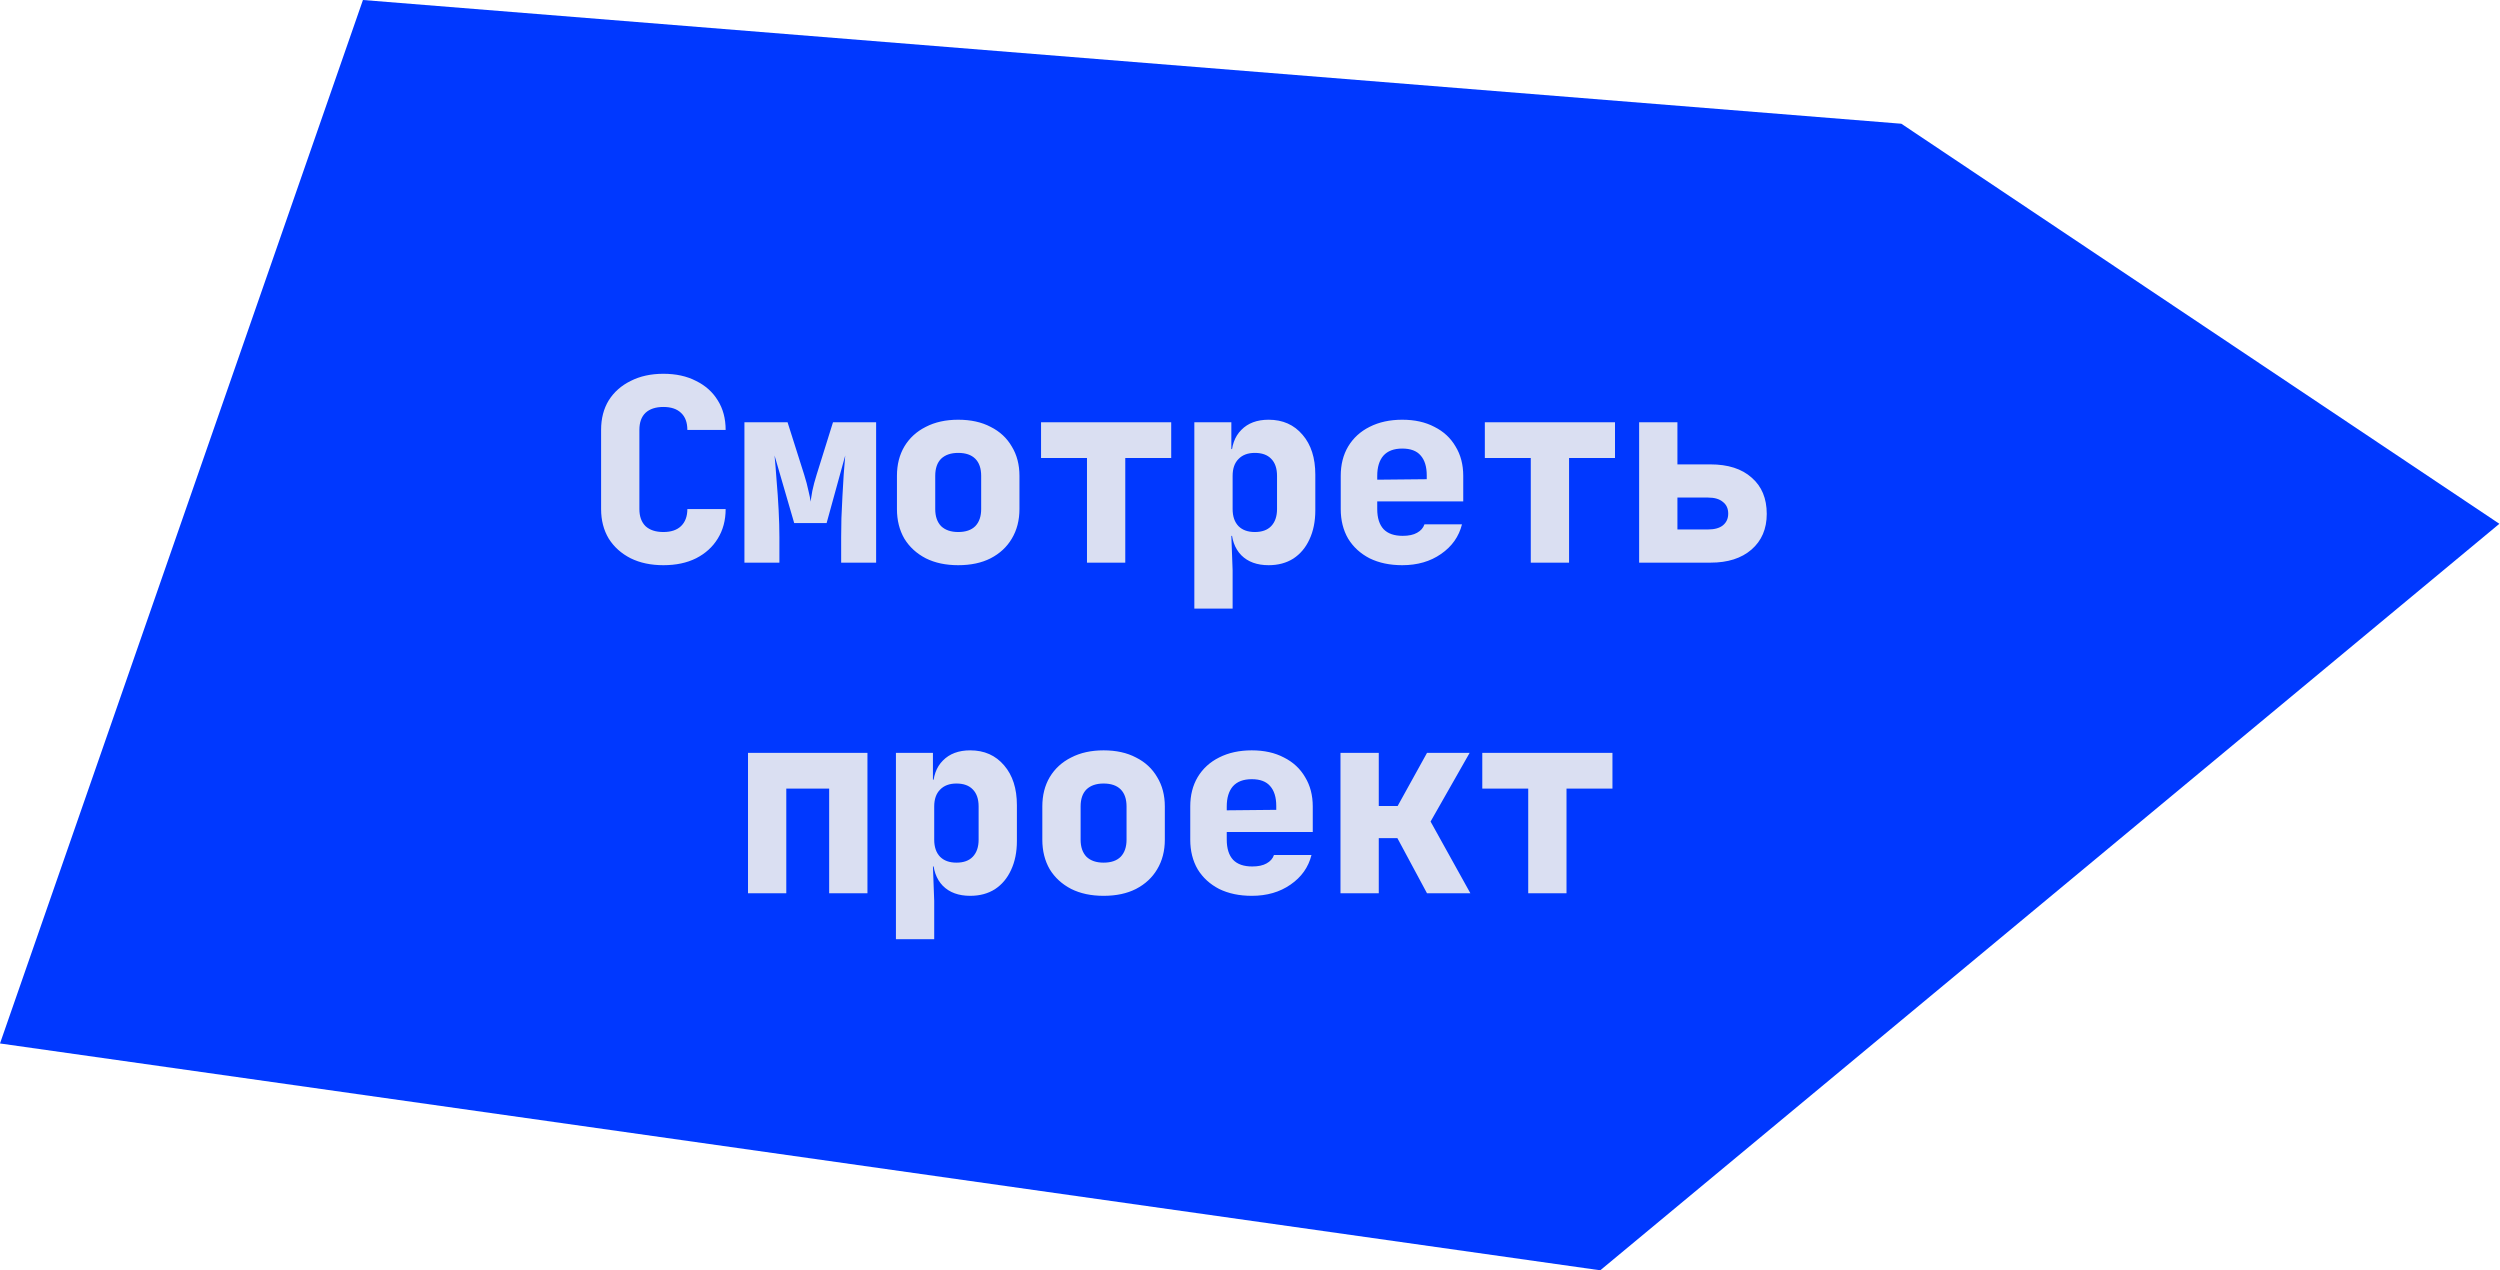
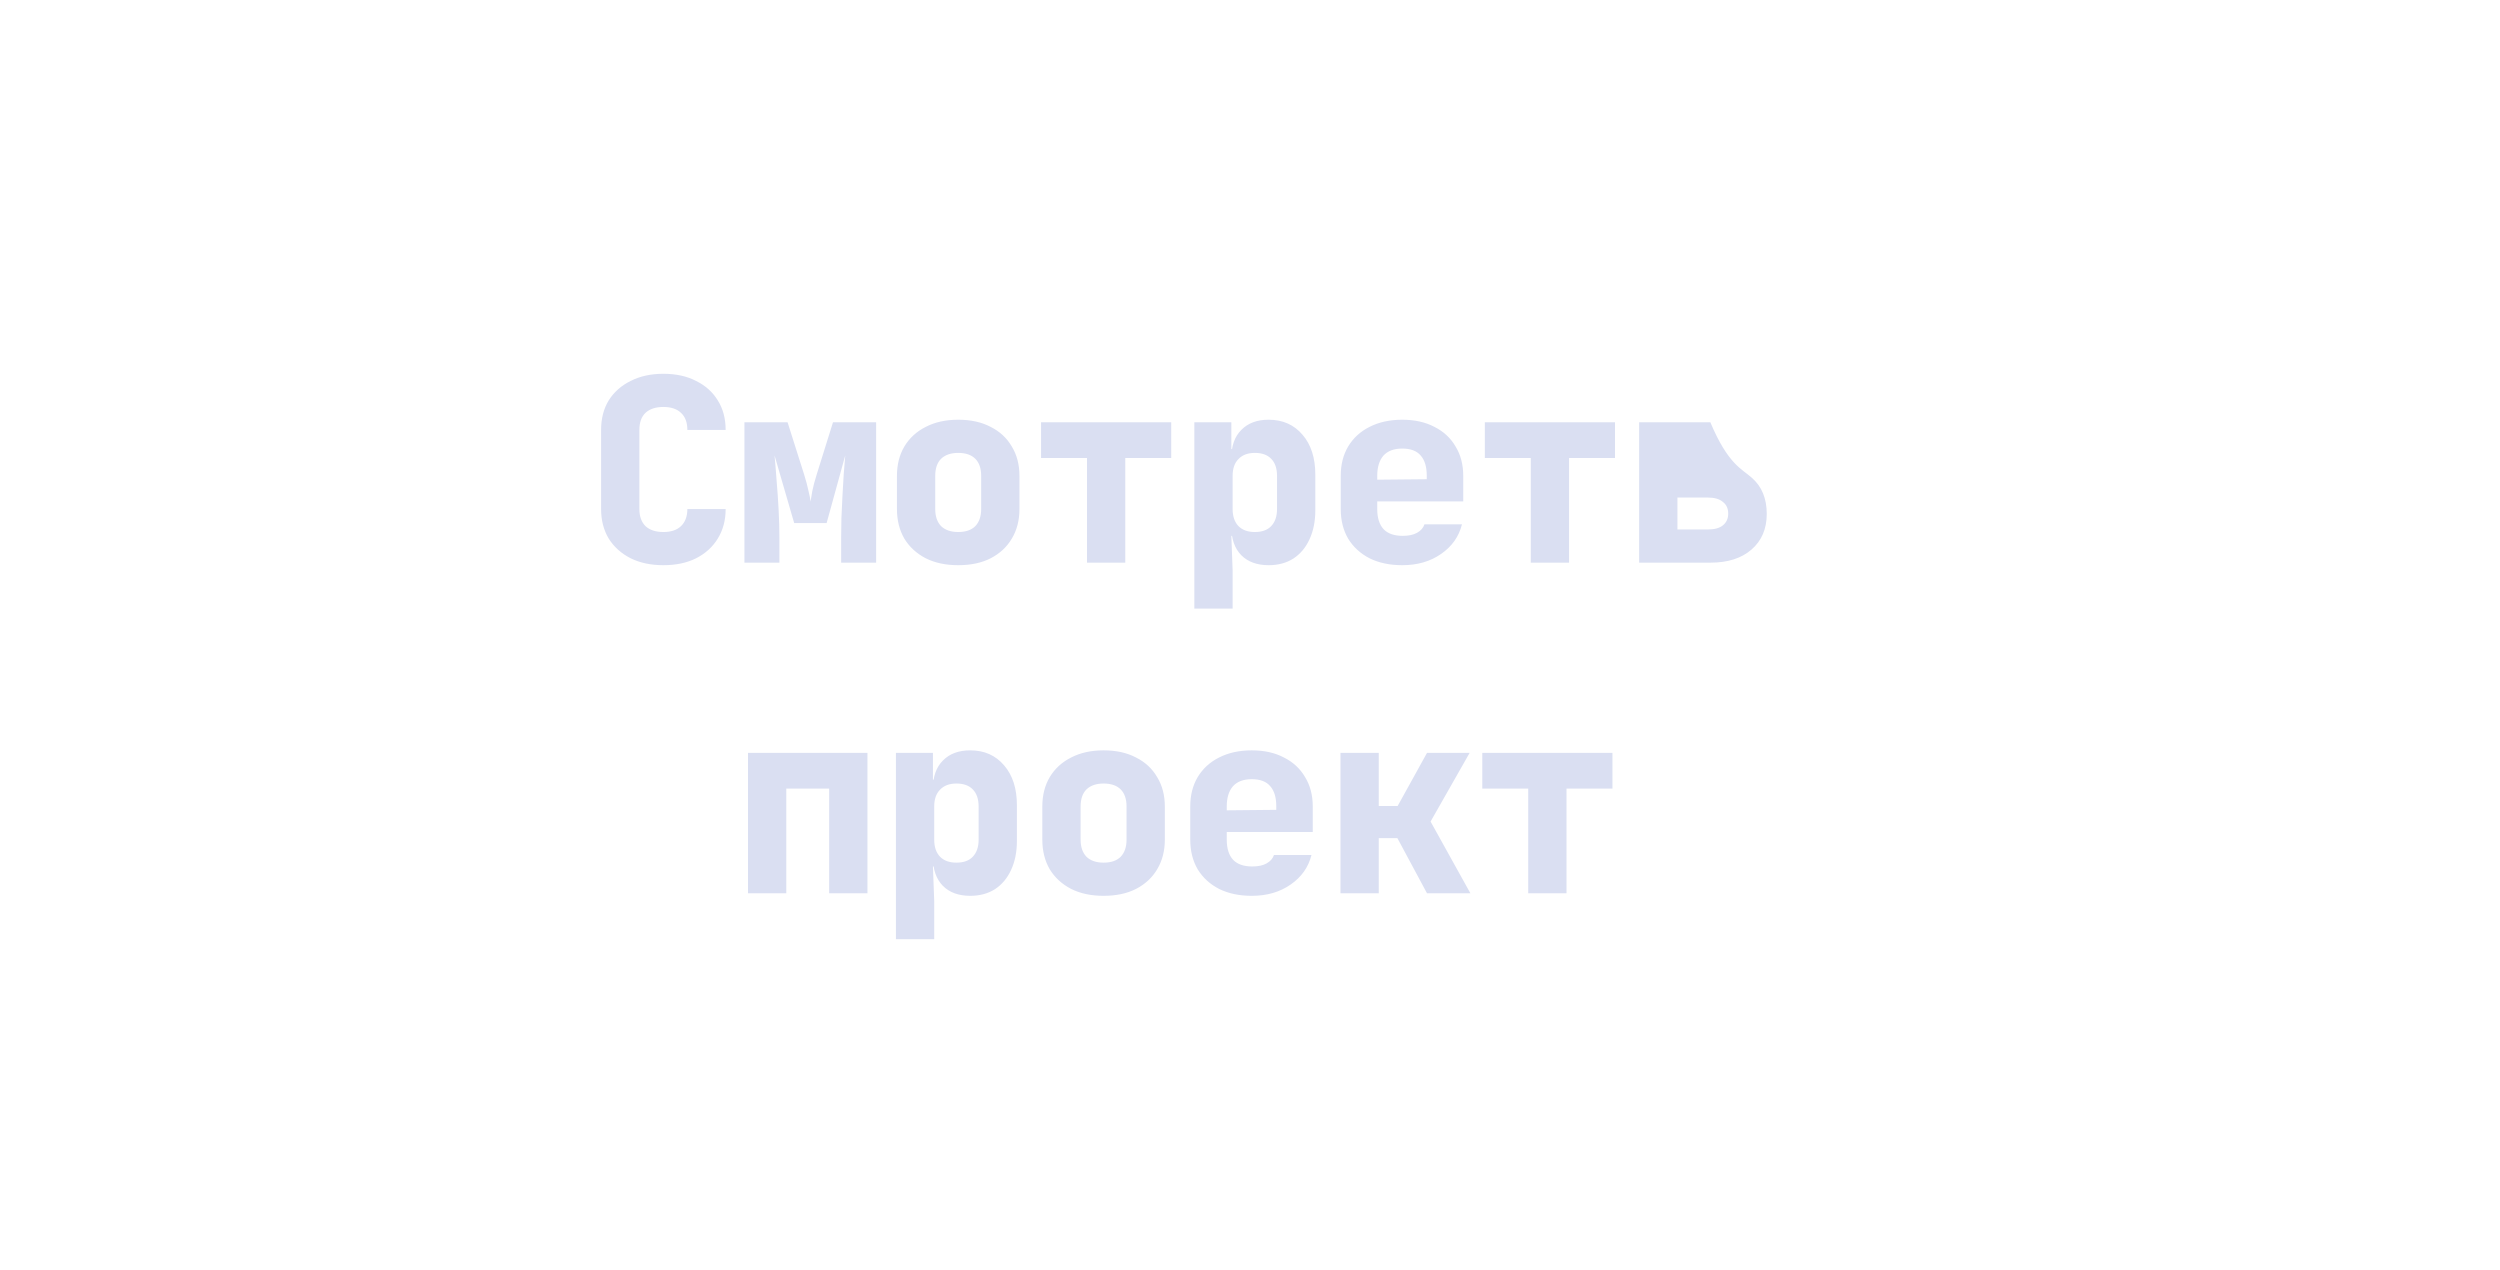
<svg xmlns="http://www.w3.org/2000/svg" width="431" height="219" viewBox="0 0 431 219" fill="none">
-   <path d="M327.789 21.331L62.571 0L0 179.893L275.883 219L430.89 90.302L327.789 21.331Z" fill="#0038FF" />
-   <path d="M114.365 97.44C112.223 97.44 110.346 97.044 108.733 96.252C107.119 95.431 105.858 94.301 104.949 92.864C104.069 91.397 103.629 89.696 103.629 87.76V74.12C103.629 72.155 104.069 70.453 104.949 69.016C105.858 67.579 107.119 66.464 108.733 65.672C110.346 64.851 112.223 64.44 114.365 64.44C116.535 64.44 118.413 64.851 119.997 65.672C121.61 66.464 122.857 67.579 123.737 69.016C124.646 70.453 125.101 72.155 125.101 74.12H118.501C118.501 72.829 118.134 71.847 117.401 71.172C116.697 70.497 115.685 70.16 114.365 70.16C113.045 70.16 112.018 70.497 111.285 71.172C110.581 71.847 110.229 72.829 110.229 74.12V87.76C110.229 89.021 110.581 90.004 111.285 90.708C112.018 91.383 113.045 91.72 114.365 91.72C115.685 91.72 116.697 91.383 117.401 90.708C118.134 90.004 118.501 89.021 118.501 87.76H125.101C125.101 89.696 124.646 91.397 123.737 92.864C122.857 94.301 121.61 95.431 119.997 96.252C118.413 97.044 116.535 97.44 114.365 97.44ZM128.34 97V72.8H135.776L138.636 81.82C138.958 82.847 139.208 83.785 139.384 84.636C139.589 85.457 139.706 86.073 139.736 86.484C139.794 86.073 139.897 85.457 140.044 84.636C140.22 83.785 140.469 82.847 140.792 81.82L143.608 72.8H151.044V97H145.016V92.6C145.016 91.632 145.03 90.547 145.06 89.344C145.118 88.112 145.177 86.851 145.236 85.56C145.324 84.24 145.397 82.979 145.456 81.776C145.544 80.544 145.632 79.459 145.72 78.52L142.508 90.18H136.92L133.532 78.52C133.649 79.723 133.766 81.16 133.884 82.832C134.03 84.504 134.148 86.205 134.236 87.936C134.324 89.637 134.368 91.192 134.368 92.6V97H128.34ZM165.194 97.44C163.053 97.44 161.19 97.044 159.606 96.252C158.022 95.431 156.79 94.301 155.91 92.864C155.06 91.397 154.634 89.696 154.634 87.76V82.04C154.634 80.104 155.06 78.417 155.91 76.98C156.79 75.513 158.022 74.384 159.606 73.592C161.19 72.771 163.053 72.36 165.194 72.36C167.365 72.36 169.228 72.771 170.782 73.592C172.366 74.384 173.584 75.513 174.434 76.98C175.314 78.417 175.754 80.104 175.754 82.04V87.76C175.754 89.696 175.314 91.397 174.434 92.864C173.584 94.301 172.366 95.431 170.782 96.252C169.228 97.044 167.365 97.44 165.194 97.44ZM165.194 91.72C166.485 91.72 167.468 91.383 168.142 90.708C168.817 90.004 169.154 89.021 169.154 87.76V82.04C169.154 80.749 168.817 79.767 168.142 79.092C167.468 78.417 166.485 78.08 165.194 78.08C163.933 78.08 162.95 78.417 162.246 79.092C161.572 79.767 161.234 80.749 161.234 82.04V87.76C161.234 89.021 161.572 90.004 162.246 90.708C162.95 91.383 163.933 91.72 165.194 91.72ZM187.397 97V78.96H179.477V72.8H201.917V78.96H193.997V97H187.397ZM205.904 104.92V72.8H212.284V77.42H213.824L212.284 78.96C212.284 76.877 212.856 75.264 214 74.12C215.144 72.947 216.713 72.36 218.708 72.36C221.143 72.36 223.093 73.225 224.56 74.956C226.027 76.657 226.76 78.945 226.76 81.82V87.98C226.76 89.887 226.423 91.559 225.748 92.996C225.103 94.404 224.179 95.504 222.976 96.296C221.773 97.059 220.351 97.44 218.708 97.44C216.713 97.44 215.144 96.868 214 95.724C212.856 94.551 212.284 92.923 212.284 90.84L213.824 92.38H212.284L212.504 98.32V104.92H205.904ZM216.332 91.72C217.564 91.72 218.503 91.383 219.148 90.708C219.823 90.004 220.16 89.021 220.16 87.76V82.04C220.16 80.749 219.823 79.767 219.148 79.092C218.503 78.417 217.564 78.08 216.332 78.08C215.129 78.08 214.191 78.432 213.516 79.136C212.841 79.811 212.504 80.779 212.504 82.04V87.76C212.504 89.021 212.841 90.004 213.516 90.708C214.191 91.383 215.129 91.72 216.332 91.72ZM241.747 97.44C239.605 97.44 237.728 97.044 236.115 96.252C234.531 95.431 233.299 94.301 232.419 92.864C231.568 91.397 231.143 89.696 231.143 87.76V82.04C231.143 80.104 231.568 78.417 232.419 76.98C233.299 75.513 234.531 74.384 236.115 73.592C237.728 72.771 239.605 72.36 241.747 72.36C243.888 72.36 245.736 72.771 247.291 73.592C248.875 74.384 250.092 75.513 250.943 76.98C251.823 78.417 252.263 80.104 252.263 82.04V86.44H237.435V87.76C237.435 89.285 237.801 90.444 238.535 91.236C239.268 91.999 240.368 92.38 241.835 92.38C242.861 92.38 243.683 92.204 244.299 91.852C244.944 91.5 245.369 91.016 245.575 90.4H252.043C251.515 92.512 250.312 94.213 248.435 95.504C246.587 96.795 244.357 97.44 241.747 97.44ZM245.971 83.052V81.952C245.971 80.456 245.619 79.312 244.915 78.52C244.24 77.728 243.184 77.332 241.747 77.332C240.309 77.332 239.224 77.743 238.491 78.564C237.787 79.385 237.435 80.544 237.435 82.04V82.7L246.411 82.612L245.971 83.052ZM263.906 97V78.96H255.986V72.8H278.426V78.96H270.506V97H263.906ZM282.588 97V72.8H289.188V80.06H294.864C297.915 80.06 300.291 80.823 301.992 82.348C303.723 83.844 304.588 85.927 304.588 88.596C304.588 91.177 303.708 93.231 301.948 94.756C300.218 96.252 297.871 97 294.908 97H282.588ZM289.188 91.28H294.468C295.583 91.28 296.434 91.045 297.02 90.576C297.636 90.077 297.944 89.403 297.944 88.552C297.944 87.672 297.636 86.997 297.02 86.528C296.434 86.029 295.583 85.78 294.468 85.78H289.188V91.28ZM128.956 154V129.8H149.548V154H142.948V135.96H135.556V154H128.956ZM154.458 161.92V129.8H160.838V134.42H162.378L160.838 135.96C160.838 133.877 161.41 132.264 162.554 131.12C163.698 129.947 165.268 129.36 167.262 129.36C169.697 129.36 171.648 130.225 173.114 131.956C174.581 133.657 175.314 135.945 175.314 138.82V144.98C175.314 146.887 174.977 148.559 174.302 149.996C173.657 151.404 172.733 152.504 171.53 153.296C170.328 154.059 168.905 154.44 167.262 154.44C165.268 154.44 163.698 153.868 162.554 152.724C161.41 151.551 160.838 149.923 160.838 147.84L162.378 149.38H160.838L161.058 155.32V161.92H154.458ZM164.886 148.72C166.118 148.72 167.057 148.383 167.702 147.708C168.377 147.004 168.714 146.021 168.714 144.76V139.04C168.714 137.749 168.377 136.767 167.702 136.092C167.057 135.417 166.118 135.08 164.886 135.08C163.684 135.08 162.745 135.432 162.07 136.136C161.396 136.811 161.058 137.779 161.058 139.04V144.76C161.058 146.021 161.396 147.004 162.07 147.708C162.745 148.383 163.684 148.72 164.886 148.72ZM190.257 154.44C188.116 154.44 186.253 154.044 184.669 153.252C183.085 152.431 181.853 151.301 180.973 149.864C180.123 148.397 179.697 146.696 179.697 144.76V139.04C179.697 137.104 180.123 135.417 180.973 133.98C181.853 132.513 183.085 131.384 184.669 130.592C186.253 129.771 188.116 129.36 190.257 129.36C192.428 129.36 194.291 129.771 195.845 130.592C197.429 131.384 198.647 132.513 199.497 133.98C200.377 135.417 200.817 137.104 200.817 139.04V144.76C200.817 146.696 200.377 148.397 199.497 149.864C198.647 151.301 197.429 152.431 195.845 153.252C194.291 154.044 192.428 154.44 190.257 154.44ZM190.257 148.72C191.548 148.72 192.531 148.383 193.205 147.708C193.88 147.004 194.217 146.021 194.217 144.76V139.04C194.217 137.749 193.88 136.767 193.205 136.092C192.531 135.417 191.548 135.08 190.257 135.08C188.996 135.08 188.013 135.417 187.309 136.092C186.635 136.767 186.297 137.749 186.297 139.04V144.76C186.297 146.021 186.635 147.004 187.309 147.708C188.013 148.383 188.996 148.72 190.257 148.72ZM215.804 154.44C213.663 154.44 211.785 154.044 210.172 153.252C208.588 152.431 207.356 151.301 206.476 149.864C205.625 148.397 205.2 146.696 205.2 144.76V139.04C205.2 137.104 205.625 135.417 206.476 133.98C207.356 132.513 208.588 131.384 210.172 130.592C211.785 129.771 213.663 129.36 215.804 129.36C217.945 129.36 219.793 129.771 221.348 130.592C222.932 131.384 224.149 132.513 225 133.98C225.88 135.417 226.32 137.104 226.32 139.04V143.44H211.492V144.76C211.492 146.285 211.859 147.444 212.592 148.236C213.325 148.999 214.425 149.38 215.892 149.38C216.919 149.38 217.74 149.204 218.356 148.852C219.001 148.5 219.427 148.016 219.632 147.4H226.1C225.572 149.512 224.369 151.213 222.492 152.504C220.644 153.795 218.415 154.44 215.804 154.44ZM220.028 140.052V138.952C220.028 137.456 219.676 136.312 218.972 135.52C218.297 134.728 217.241 134.332 215.804 134.332C214.367 134.332 213.281 134.743 212.548 135.564C211.844 136.385 211.492 137.544 211.492 139.04V139.7L220.468 139.612L220.028 140.052ZM231.099 154V129.8H237.699V138.952H240.955L246.015 129.8H253.363L246.631 141.636L253.495 154H246.015L240.911 144.496H237.699V154H231.099ZM263.466 154V135.96H255.546V129.8H277.986V135.96H270.066V154H263.466Z" fill="#DADFF2" />
+   <path d="M114.365 97.44C112.223 97.44 110.346 97.044 108.733 96.252C107.119 95.431 105.858 94.301 104.949 92.864C104.069 91.397 103.629 89.696 103.629 87.76V74.12C103.629 72.155 104.069 70.453 104.949 69.016C105.858 67.579 107.119 66.464 108.733 65.672C110.346 64.851 112.223 64.44 114.365 64.44C116.535 64.44 118.413 64.851 119.997 65.672C121.61 66.464 122.857 67.579 123.737 69.016C124.646 70.453 125.101 72.155 125.101 74.12H118.501C118.501 72.829 118.134 71.847 117.401 71.172C116.697 70.497 115.685 70.16 114.365 70.16C113.045 70.16 112.018 70.497 111.285 71.172C110.581 71.847 110.229 72.829 110.229 74.12V87.76C110.229 89.021 110.581 90.004 111.285 90.708C112.018 91.383 113.045 91.72 114.365 91.72C115.685 91.72 116.697 91.383 117.401 90.708C118.134 90.004 118.501 89.021 118.501 87.76H125.101C125.101 89.696 124.646 91.397 123.737 92.864C122.857 94.301 121.61 95.431 119.997 96.252C118.413 97.044 116.535 97.44 114.365 97.44ZM128.34 97V72.8H135.776L138.636 81.82C138.958 82.847 139.208 83.785 139.384 84.636C139.589 85.457 139.706 86.073 139.736 86.484C139.794 86.073 139.897 85.457 140.044 84.636C140.22 83.785 140.469 82.847 140.792 81.82L143.608 72.8H151.044V97H145.016V92.6C145.016 91.632 145.03 90.547 145.06 89.344C145.118 88.112 145.177 86.851 145.236 85.56C145.324 84.24 145.397 82.979 145.456 81.776C145.544 80.544 145.632 79.459 145.72 78.52L142.508 90.18H136.92L133.532 78.52C133.649 79.723 133.766 81.16 133.884 82.832C134.03 84.504 134.148 86.205 134.236 87.936C134.324 89.637 134.368 91.192 134.368 92.6V97H128.34ZM165.194 97.44C163.053 97.44 161.19 97.044 159.606 96.252C158.022 95.431 156.79 94.301 155.91 92.864C155.06 91.397 154.634 89.696 154.634 87.76V82.04C154.634 80.104 155.06 78.417 155.91 76.98C156.79 75.513 158.022 74.384 159.606 73.592C161.19 72.771 163.053 72.36 165.194 72.36C167.365 72.36 169.228 72.771 170.782 73.592C172.366 74.384 173.584 75.513 174.434 76.98C175.314 78.417 175.754 80.104 175.754 82.04V87.76C175.754 89.696 175.314 91.397 174.434 92.864C173.584 94.301 172.366 95.431 170.782 96.252C169.228 97.044 167.365 97.44 165.194 97.44ZM165.194 91.72C166.485 91.72 167.468 91.383 168.142 90.708C168.817 90.004 169.154 89.021 169.154 87.76V82.04C169.154 80.749 168.817 79.767 168.142 79.092C167.468 78.417 166.485 78.08 165.194 78.08C163.933 78.08 162.95 78.417 162.246 79.092C161.572 79.767 161.234 80.749 161.234 82.04V87.76C161.234 89.021 161.572 90.004 162.246 90.708C162.95 91.383 163.933 91.72 165.194 91.72ZM187.397 97V78.96H179.477V72.8H201.917V78.96H193.997V97H187.397ZM205.904 104.92V72.8H212.284V77.42H213.824L212.284 78.96C212.284 76.877 212.856 75.264 214 74.12C215.144 72.947 216.713 72.36 218.708 72.36C221.143 72.36 223.093 73.225 224.56 74.956C226.027 76.657 226.76 78.945 226.76 81.82V87.98C226.76 89.887 226.423 91.559 225.748 92.996C225.103 94.404 224.179 95.504 222.976 96.296C221.773 97.059 220.351 97.44 218.708 97.44C216.713 97.44 215.144 96.868 214 95.724C212.856 94.551 212.284 92.923 212.284 90.84L213.824 92.38H212.284L212.504 98.32V104.92H205.904ZM216.332 91.72C217.564 91.72 218.503 91.383 219.148 90.708C219.823 90.004 220.16 89.021 220.16 87.76V82.04C220.16 80.749 219.823 79.767 219.148 79.092C218.503 78.417 217.564 78.08 216.332 78.08C215.129 78.08 214.191 78.432 213.516 79.136C212.841 79.811 212.504 80.779 212.504 82.04V87.76C212.504 89.021 212.841 90.004 213.516 90.708C214.191 91.383 215.129 91.72 216.332 91.72ZM241.747 97.44C239.605 97.44 237.728 97.044 236.115 96.252C234.531 95.431 233.299 94.301 232.419 92.864C231.568 91.397 231.143 89.696 231.143 87.76V82.04C231.143 80.104 231.568 78.417 232.419 76.98C233.299 75.513 234.531 74.384 236.115 73.592C237.728 72.771 239.605 72.36 241.747 72.36C243.888 72.36 245.736 72.771 247.291 73.592C248.875 74.384 250.092 75.513 250.943 76.98C251.823 78.417 252.263 80.104 252.263 82.04V86.44H237.435V87.76C237.435 89.285 237.801 90.444 238.535 91.236C239.268 91.999 240.368 92.38 241.835 92.38C242.861 92.38 243.683 92.204 244.299 91.852C244.944 91.5 245.369 91.016 245.575 90.4H252.043C251.515 92.512 250.312 94.213 248.435 95.504C246.587 96.795 244.357 97.44 241.747 97.44ZM245.971 83.052V81.952C245.971 80.456 245.619 79.312 244.915 78.52C244.24 77.728 243.184 77.332 241.747 77.332C240.309 77.332 239.224 77.743 238.491 78.564C237.787 79.385 237.435 80.544 237.435 82.04V82.7L246.411 82.612L245.971 83.052ZM263.906 97V78.96H255.986V72.8H278.426V78.96H270.506V97H263.906ZM282.588 97V72.8H289.188H294.864C297.915 80.06 300.291 80.823 301.992 82.348C303.723 83.844 304.588 85.927 304.588 88.596C304.588 91.177 303.708 93.231 301.948 94.756C300.218 96.252 297.871 97 294.908 97H282.588ZM289.188 91.28H294.468C295.583 91.28 296.434 91.045 297.02 90.576C297.636 90.077 297.944 89.403 297.944 88.552C297.944 87.672 297.636 86.997 297.02 86.528C296.434 86.029 295.583 85.78 294.468 85.78H289.188V91.28ZM128.956 154V129.8H149.548V154H142.948V135.96H135.556V154H128.956ZM154.458 161.92V129.8H160.838V134.42H162.378L160.838 135.96C160.838 133.877 161.41 132.264 162.554 131.12C163.698 129.947 165.268 129.36 167.262 129.36C169.697 129.36 171.648 130.225 173.114 131.956C174.581 133.657 175.314 135.945 175.314 138.82V144.98C175.314 146.887 174.977 148.559 174.302 149.996C173.657 151.404 172.733 152.504 171.53 153.296C170.328 154.059 168.905 154.44 167.262 154.44C165.268 154.44 163.698 153.868 162.554 152.724C161.41 151.551 160.838 149.923 160.838 147.84L162.378 149.38H160.838L161.058 155.32V161.92H154.458ZM164.886 148.72C166.118 148.72 167.057 148.383 167.702 147.708C168.377 147.004 168.714 146.021 168.714 144.76V139.04C168.714 137.749 168.377 136.767 167.702 136.092C167.057 135.417 166.118 135.08 164.886 135.08C163.684 135.08 162.745 135.432 162.07 136.136C161.396 136.811 161.058 137.779 161.058 139.04V144.76C161.058 146.021 161.396 147.004 162.07 147.708C162.745 148.383 163.684 148.72 164.886 148.72ZM190.257 154.44C188.116 154.44 186.253 154.044 184.669 153.252C183.085 152.431 181.853 151.301 180.973 149.864C180.123 148.397 179.697 146.696 179.697 144.76V139.04C179.697 137.104 180.123 135.417 180.973 133.98C181.853 132.513 183.085 131.384 184.669 130.592C186.253 129.771 188.116 129.36 190.257 129.36C192.428 129.36 194.291 129.771 195.845 130.592C197.429 131.384 198.647 132.513 199.497 133.98C200.377 135.417 200.817 137.104 200.817 139.04V144.76C200.817 146.696 200.377 148.397 199.497 149.864C198.647 151.301 197.429 152.431 195.845 153.252C194.291 154.044 192.428 154.44 190.257 154.44ZM190.257 148.72C191.548 148.72 192.531 148.383 193.205 147.708C193.88 147.004 194.217 146.021 194.217 144.76V139.04C194.217 137.749 193.88 136.767 193.205 136.092C192.531 135.417 191.548 135.08 190.257 135.08C188.996 135.08 188.013 135.417 187.309 136.092C186.635 136.767 186.297 137.749 186.297 139.04V144.76C186.297 146.021 186.635 147.004 187.309 147.708C188.013 148.383 188.996 148.72 190.257 148.72ZM215.804 154.44C213.663 154.44 211.785 154.044 210.172 153.252C208.588 152.431 207.356 151.301 206.476 149.864C205.625 148.397 205.2 146.696 205.2 144.76V139.04C205.2 137.104 205.625 135.417 206.476 133.98C207.356 132.513 208.588 131.384 210.172 130.592C211.785 129.771 213.663 129.36 215.804 129.36C217.945 129.36 219.793 129.771 221.348 130.592C222.932 131.384 224.149 132.513 225 133.98C225.88 135.417 226.32 137.104 226.32 139.04V143.44H211.492V144.76C211.492 146.285 211.859 147.444 212.592 148.236C213.325 148.999 214.425 149.38 215.892 149.38C216.919 149.38 217.74 149.204 218.356 148.852C219.001 148.5 219.427 148.016 219.632 147.4H226.1C225.572 149.512 224.369 151.213 222.492 152.504C220.644 153.795 218.415 154.44 215.804 154.44ZM220.028 140.052V138.952C220.028 137.456 219.676 136.312 218.972 135.52C218.297 134.728 217.241 134.332 215.804 134.332C214.367 134.332 213.281 134.743 212.548 135.564C211.844 136.385 211.492 137.544 211.492 139.04V139.7L220.468 139.612L220.028 140.052ZM231.099 154V129.8H237.699V138.952H240.955L246.015 129.8H253.363L246.631 141.636L253.495 154H246.015L240.911 144.496H237.699V154H231.099ZM263.466 154V135.96H255.546V129.8H277.986V135.96H270.066V154H263.466Z" fill="#DADFF2" />
</svg>